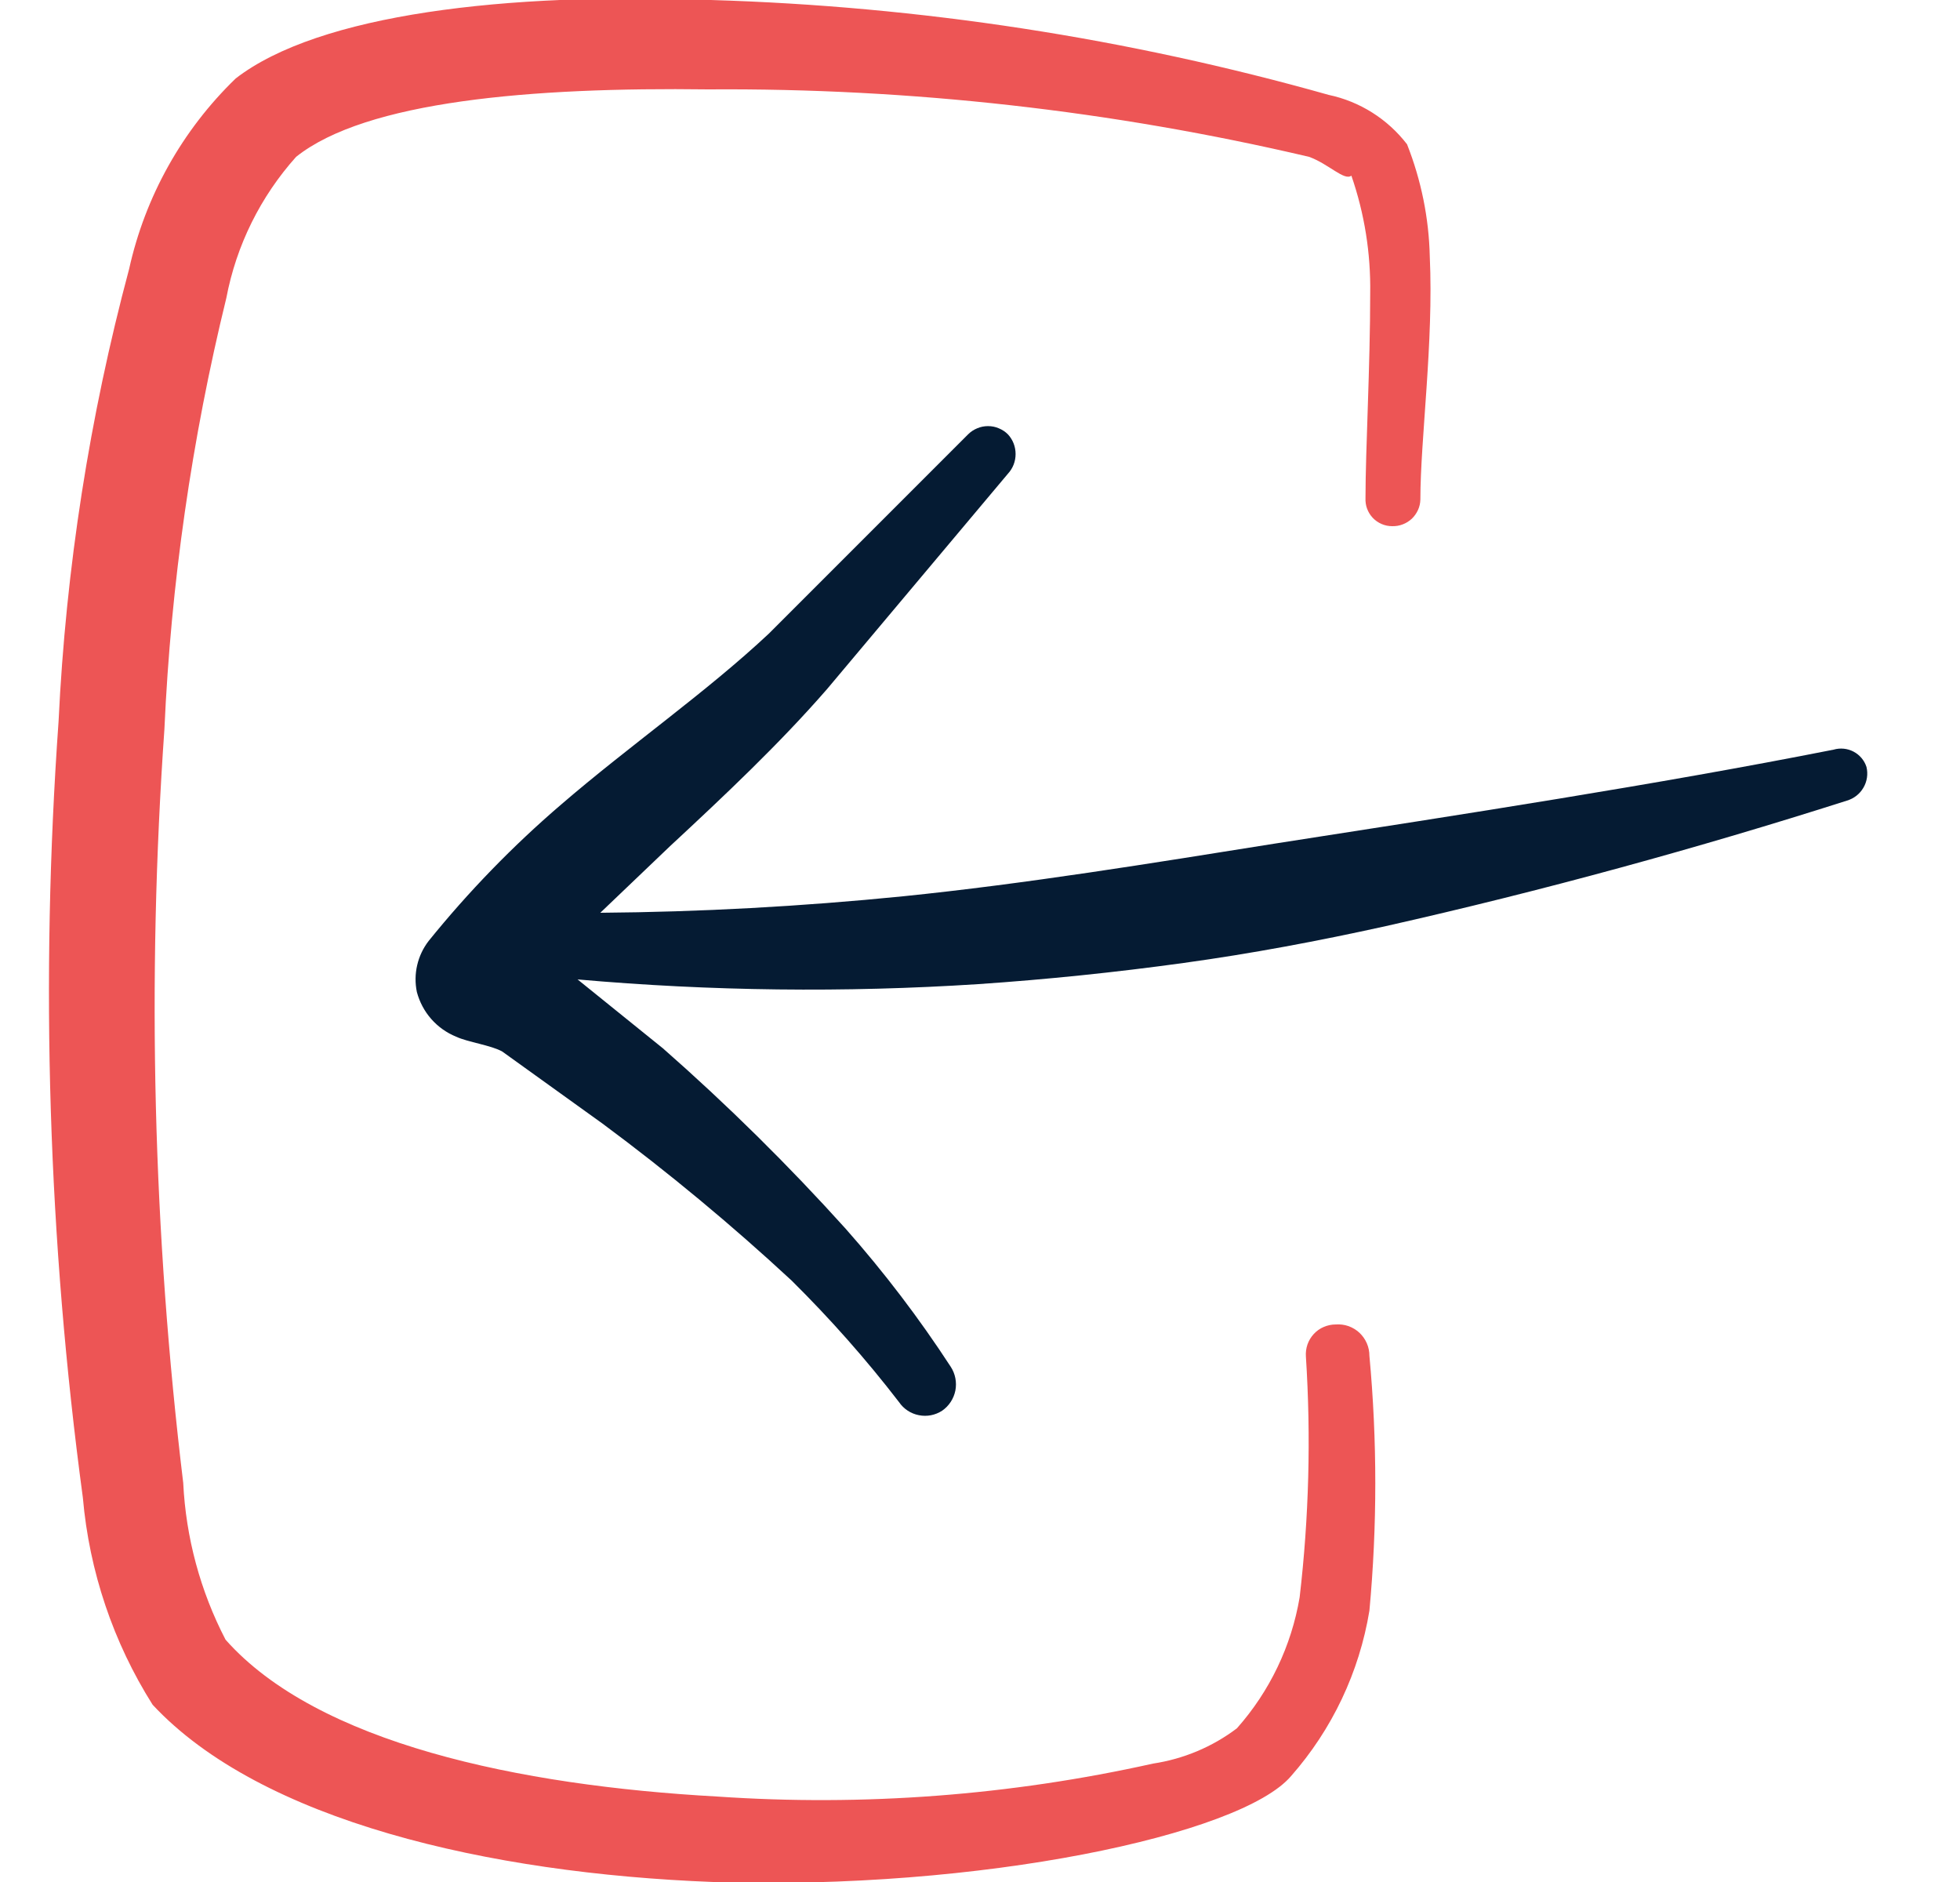
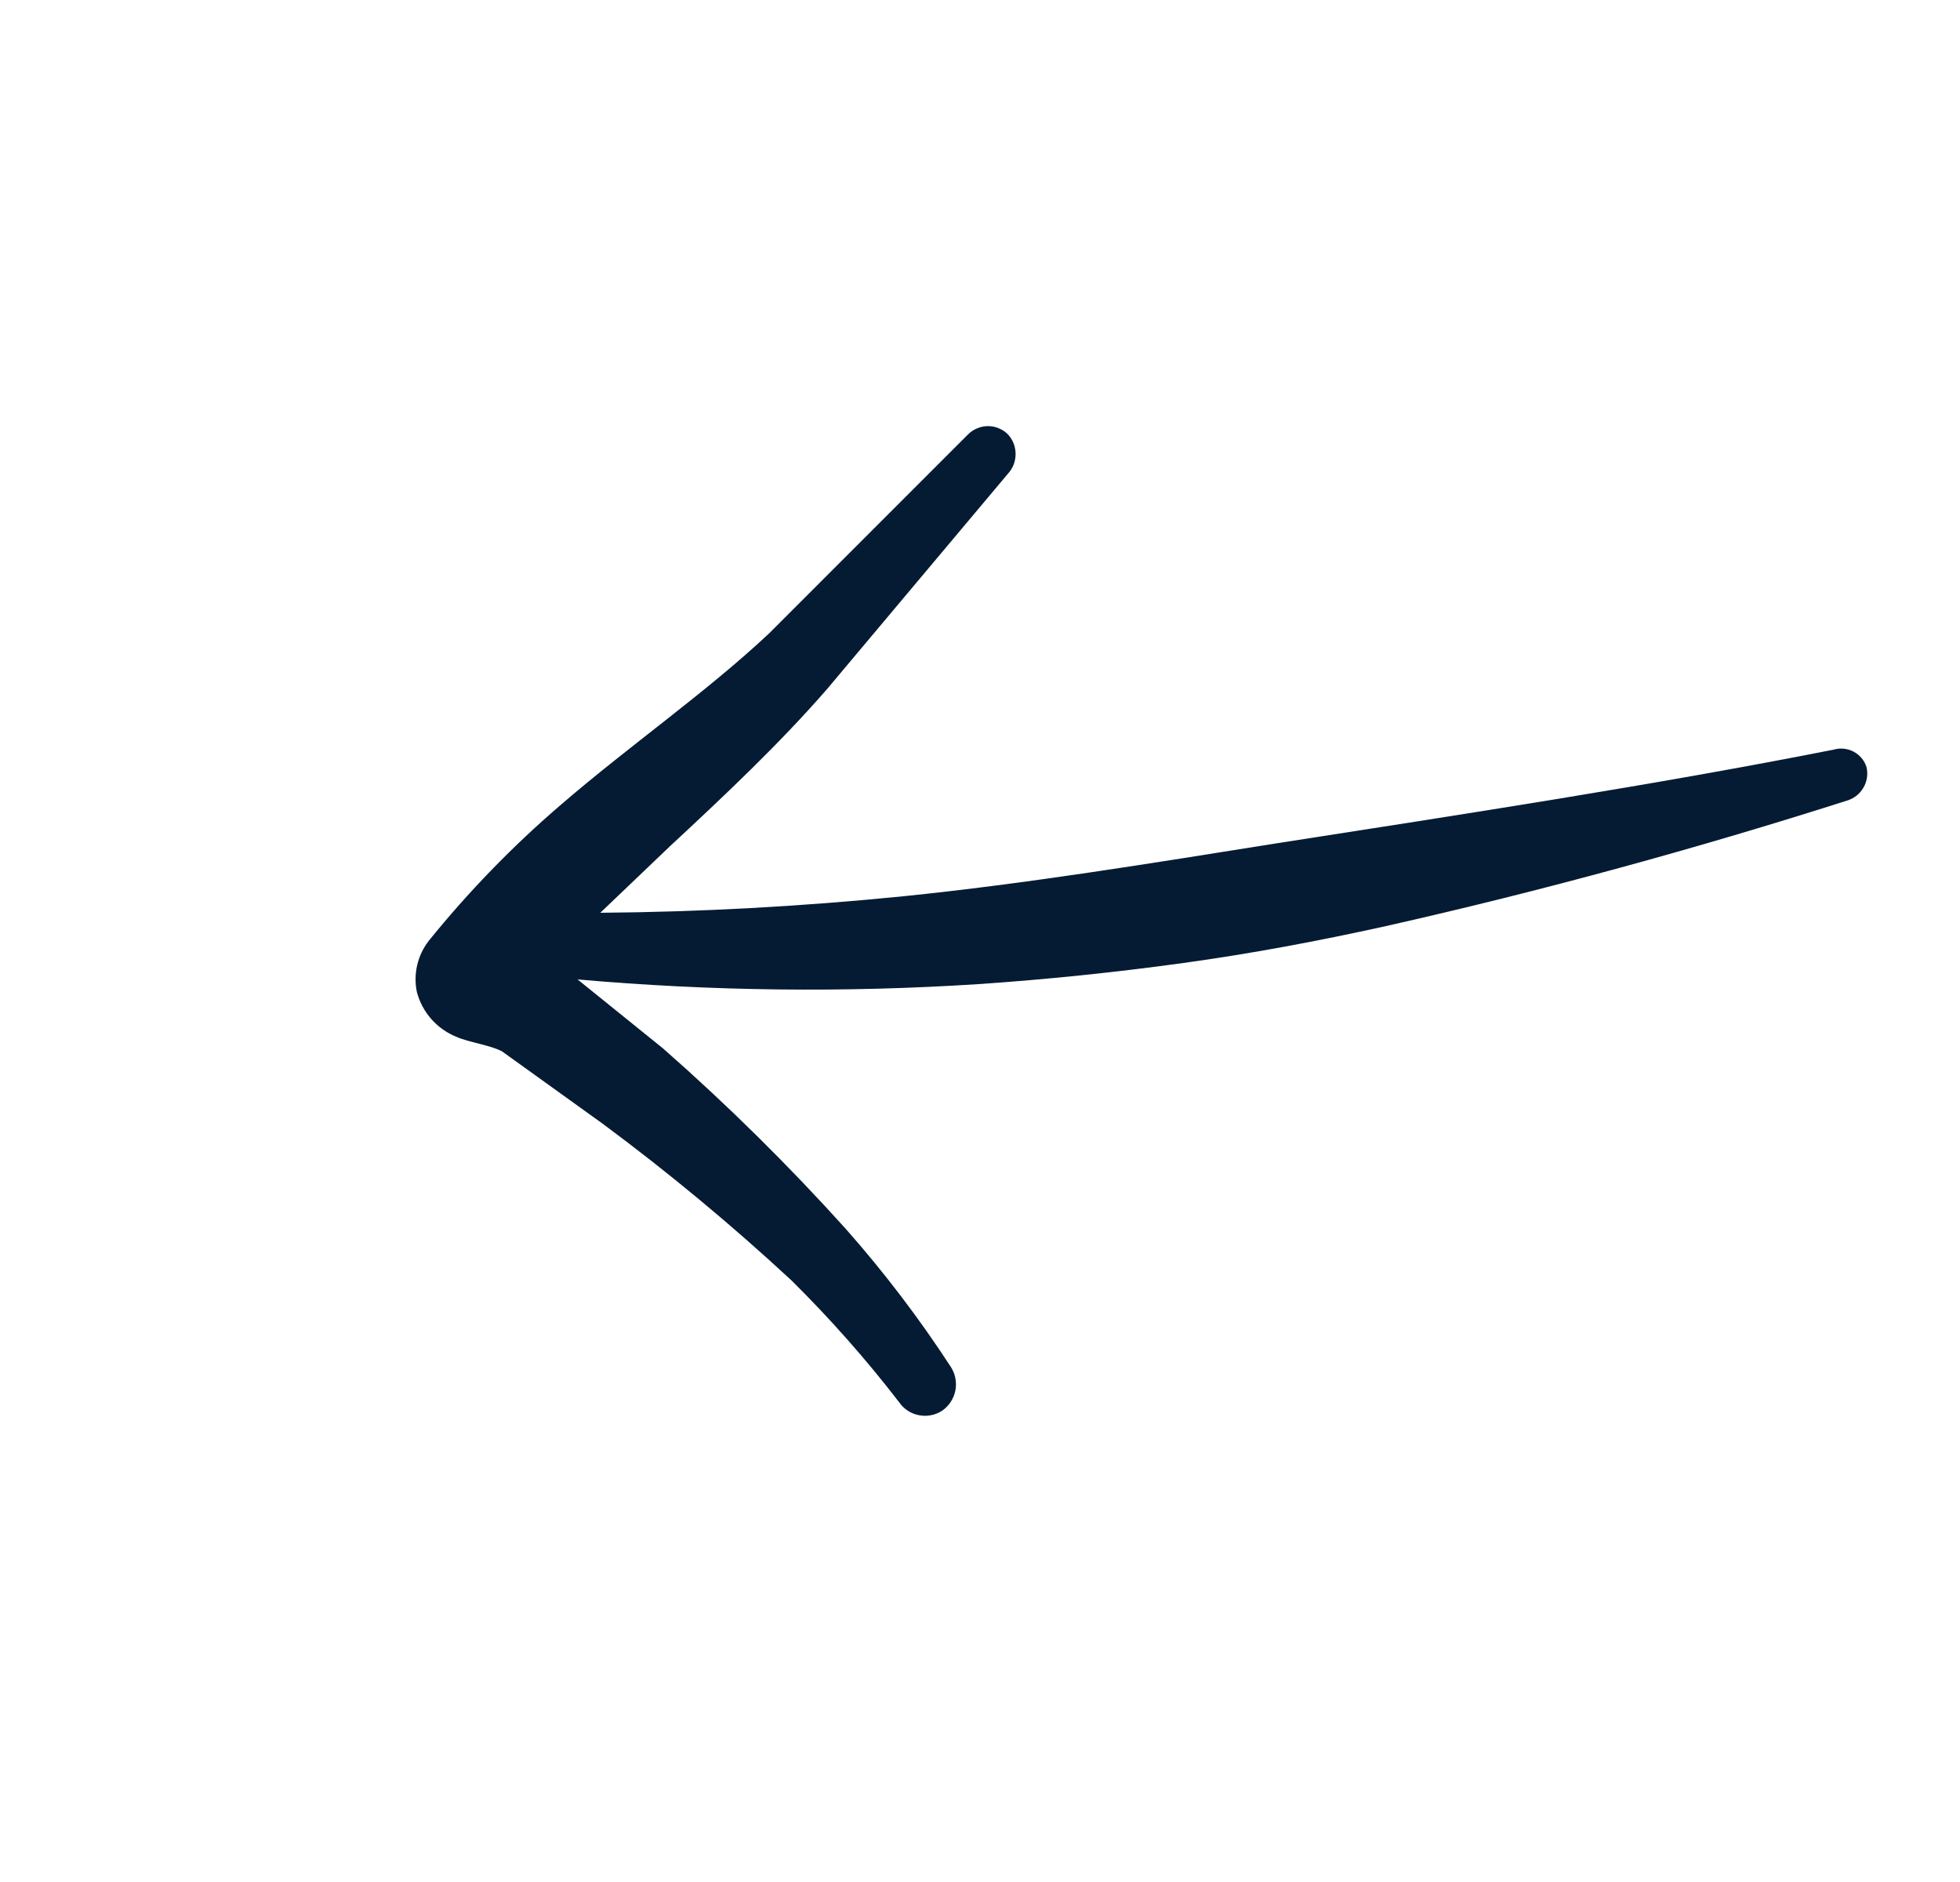
<svg xmlns="http://www.w3.org/2000/svg" width="25" height="24" viewBox="0 0 25 24" fill="none">
  <g clip-path="url(#clip0_3013_20625)">
-     <path fill-rule="evenodd" clip-rule="evenodd" d="M17.037 16.89C16.985 16.89 16.933 16.901 16.884 16.922C16.836 16.942 16.793 16.973 16.757 17.012C16.722 17.05 16.694 17.096 16.677 17.145C16.66 17.195 16.653 17.248 16.657 17.3C16.723 18.324 16.696 19.351 16.577 20.37C16.472 20.991 16.195 21.569 15.777 22.04C15.464 22.277 15.096 22.431 14.707 22.49C12.884 22.896 11.011 23.038 9.147 22.91C6.617 22.77 4.047 22.23 2.877 20.91C2.555 20.29 2.371 19.608 2.337 18.91C1.952 15.722 1.872 12.504 2.097 9.3C2.18 7.445 2.445 5.603 2.887 3.8C3.014 3.13 3.322 2.508 3.777 2C4.667 1.29 6.777 1.11 9.037 1.14C11.616 1.122 14.187 1.411 16.697 2C16.947 2.09 17.147 2.31 17.237 2.24C17.404 2.722 17.485 3.23 17.477 3.74C17.477 4.68 17.417 5.74 17.417 6.35C17.415 6.396 17.421 6.443 17.437 6.486C17.453 6.53 17.478 6.57 17.509 6.603C17.541 6.637 17.58 6.664 17.622 6.682C17.665 6.701 17.711 6.71 17.757 6.71C17.803 6.711 17.849 6.704 17.892 6.687C17.935 6.671 17.974 6.646 18.008 6.615C18.041 6.583 18.068 6.545 18.087 6.503C18.106 6.461 18.116 6.416 18.117 6.37C18.117 5.6 18.287 4.37 18.237 3.27C18.226 2.78 18.127 2.296 17.947 1.84C17.699 1.518 17.345 1.294 16.947 1.21C14.38 0.486 11.733 0.079 9.067 8.05221e-06C6.457 -0.1 4.067 0.18 3.007 1C2.325 1.659 1.852 2.504 1.647 3.43C1.142 5.316 0.84 7.25 0.747 9.2C0.512 12.502 0.615 15.819 1.057 19.1C1.139 20.038 1.444 20.944 1.947 21.74C3.327 23.22 6.227 23.89 9.097 24C12.497 24.11 15.827 23.4 16.467 22.65C16.992 22.054 17.338 21.323 17.467 20.54C17.567 19.459 17.567 18.371 17.467 17.29C17.467 17.235 17.456 17.18 17.434 17.13C17.412 17.079 17.38 17.034 17.34 16.996C17.299 16.958 17.252 16.93 17.2 16.911C17.148 16.893 17.092 16.886 17.037 16.89Z" fill="#ED5555" />
    <path fill-rule="evenodd" clip-rule="evenodd" d="M23.387 9.56C21.107 10.01 18.687 10.38 16.247 10.76C14.677 11.01 13.087 11.27 11.517 11.43C10.217 11.56 8.927 11.63 7.657 11.64L8.547 10.79C9.247 10.14 9.937 9.49 10.547 8.79L12.857 6.04C12.92 5.972 12.954 5.883 12.954 5.79C12.954 5.697 12.92 5.608 12.857 5.54C12.824 5.506 12.784 5.48 12.74 5.462C12.697 5.443 12.65 5.434 12.602 5.434C12.555 5.434 12.508 5.443 12.464 5.462C12.42 5.48 12.381 5.506 12.347 5.54L9.807 8.08C9.007 8.83 8.027 9.51 7.157 10.26C6.542 10.787 5.976 11.37 5.467 12C5.397 12.091 5.347 12.196 5.321 12.309C5.295 12.421 5.294 12.537 5.317 12.65C5.351 12.777 5.413 12.895 5.5 12.994C5.587 13.093 5.695 13.17 5.817 13.22C5.967 13.29 6.267 13.33 6.407 13.41L7.687 14.33C8.526 14.952 9.331 15.62 10.097 16.33C10.588 16.816 11.046 17.333 11.467 17.88C11.526 17.967 11.617 18.027 11.72 18.047C11.823 18.068 11.929 18.047 12.017 17.99C12.105 17.929 12.165 17.837 12.186 17.732C12.206 17.628 12.185 17.519 12.127 17.43C11.724 16.811 11.276 16.223 10.787 15.67C10.056 14.859 9.278 14.091 8.457 13.37L7.367 12.49C9.067 12.64 10.775 12.66 12.477 12.55C13.357 12.49 14.227 12.4 15.097 12.28C15.967 12.16 16.817 12 17.677 11.81C19.677 11.36 21.677 10.81 23.557 10.21C23.646 10.184 23.722 10.125 23.768 10.045C23.815 9.965 23.829 9.87 23.807 9.78C23.78 9.696 23.72 9.626 23.642 9.585C23.564 9.544 23.472 9.535 23.387 9.56Z" fill="#051B33" />
  </g>
  <defs>
    <clipPath id="clip0_3013_20625">
      <rect width="24" height="24" fill="white" transform="translate(0.227)" />
    </clipPath>
  </defs>
</svg>